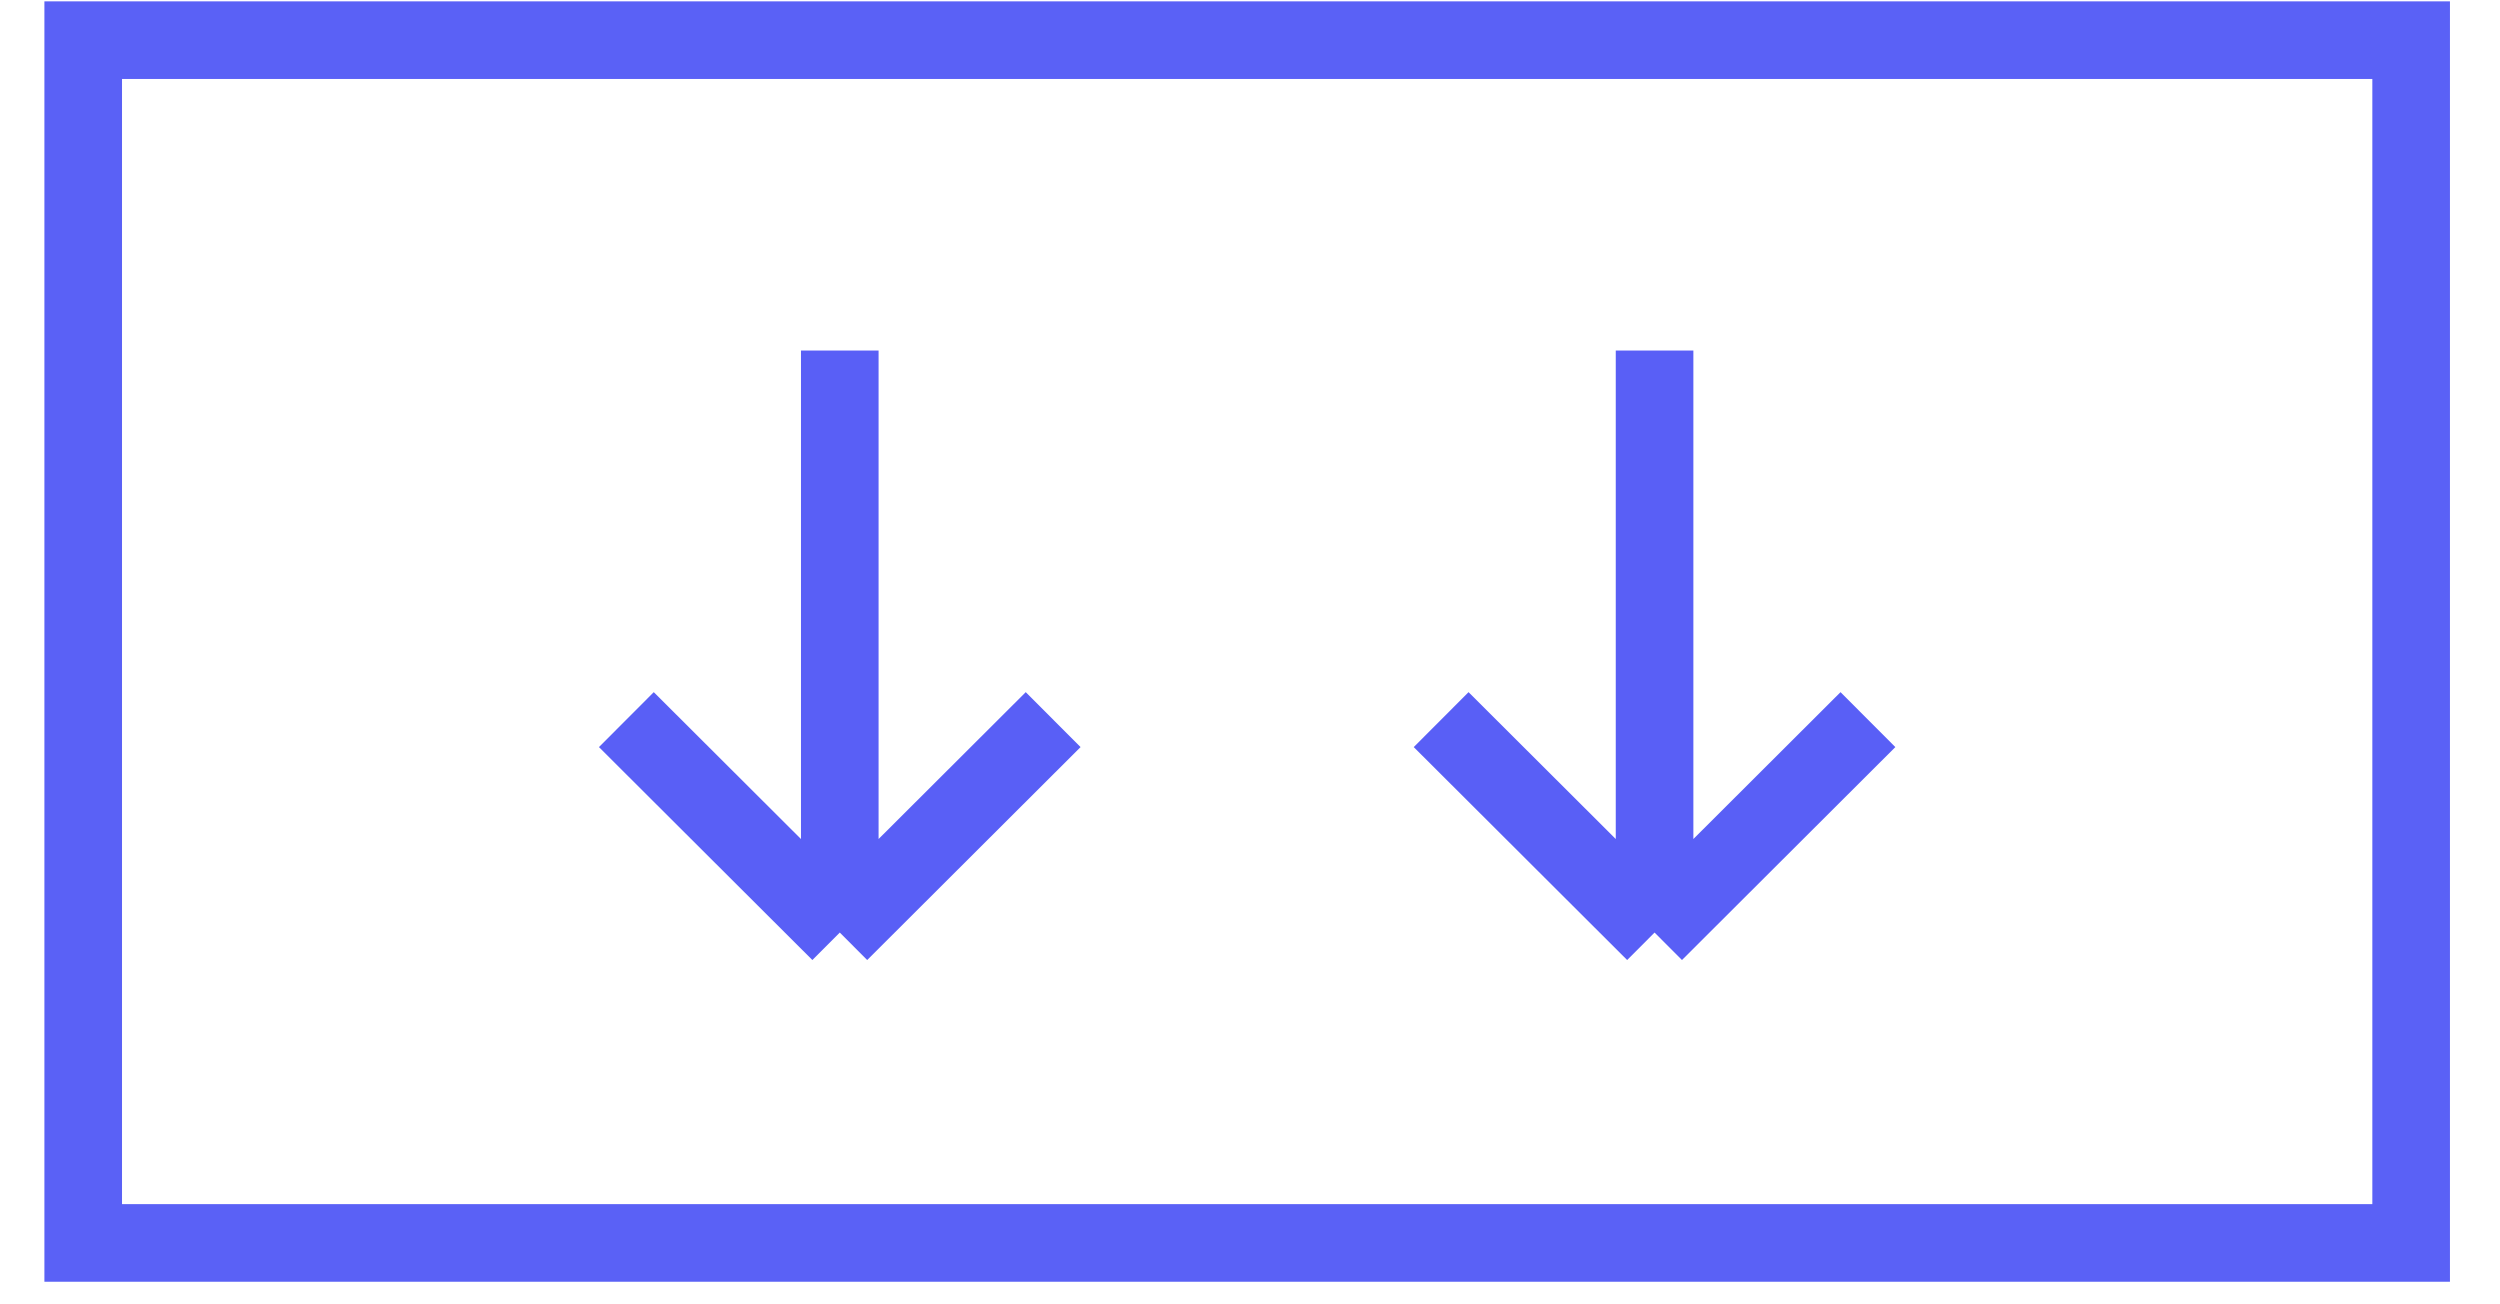
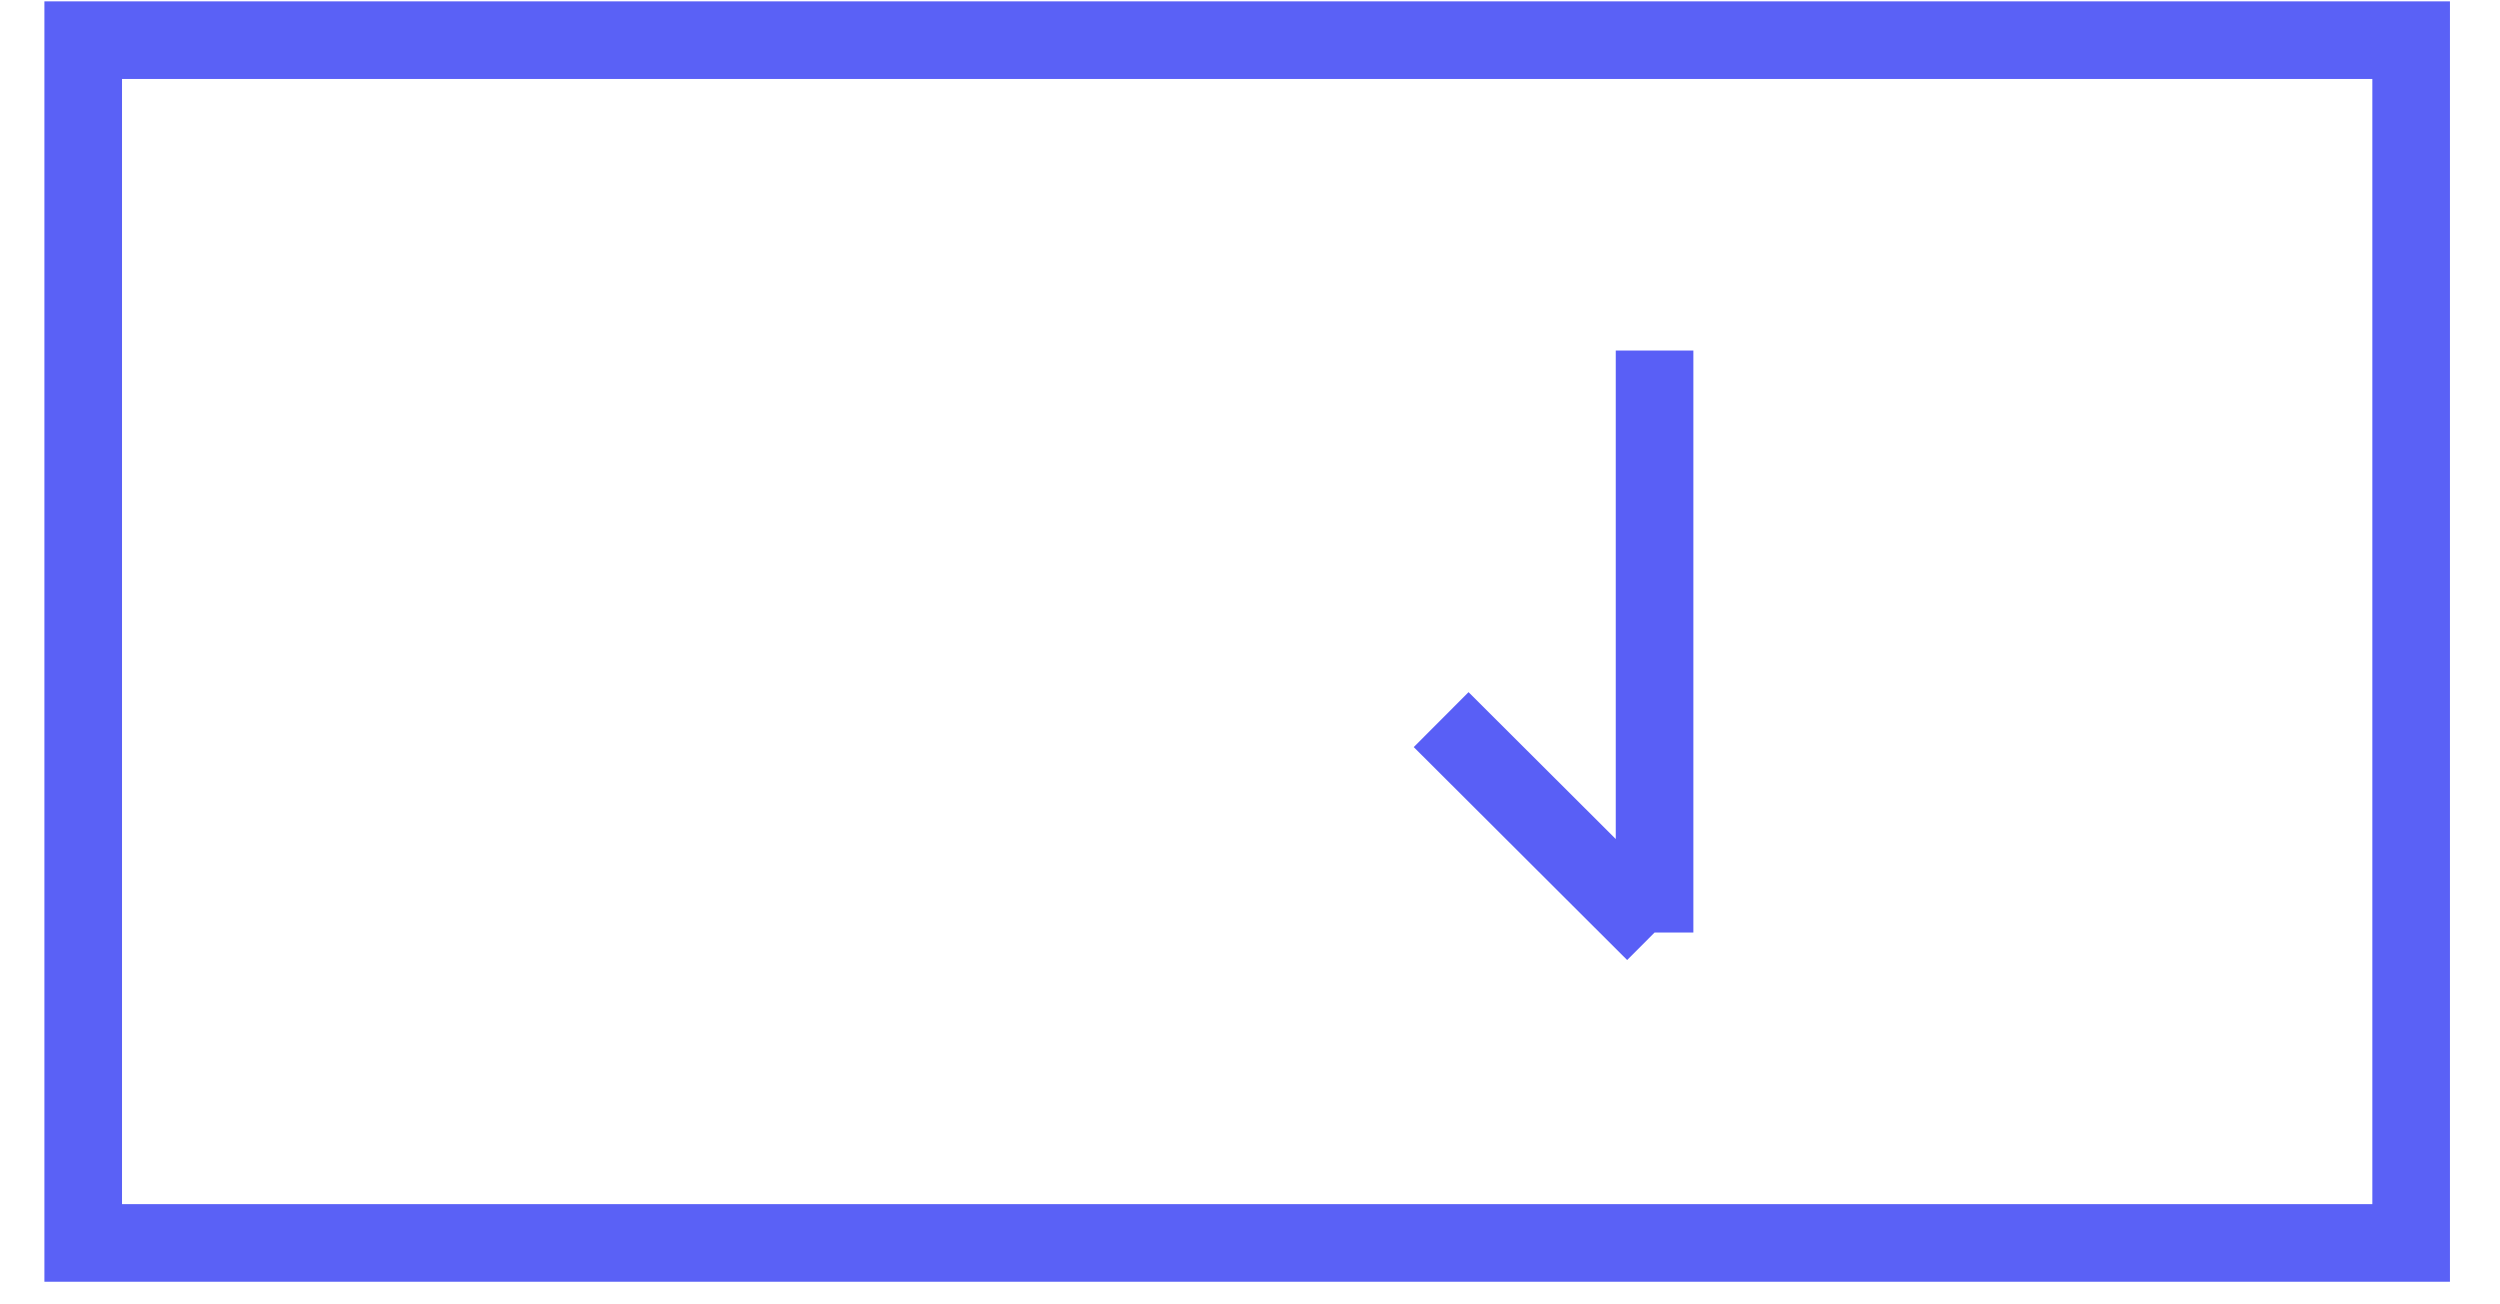
<svg xmlns="http://www.w3.org/2000/svg" width="46" height="24" viewBox="0 0 46 24" fill="none">
-   <path d="M15.452 6.45V17.159M15.452 17.159L19.378 13.241M15.452 17.159L11.525 13.241" stroke="#595FF6" stroke-width="1.428" />
-   <path d="M30.444 6.45V17.159M30.444 17.159L34.37 13.241M30.444 17.159L26.517 13.241" stroke="#595FF6" stroke-width="1.428" />
+   <path d="M30.444 6.45V17.159M30.444 17.159M30.444 17.159L26.517 13.241" stroke="#595FF6" stroke-width="1.428" />
  <rect x="1.531" y="0.739" width="42.834" height="22.131" stroke="#5A61F6" stroke-width="1.428" />
</svg>